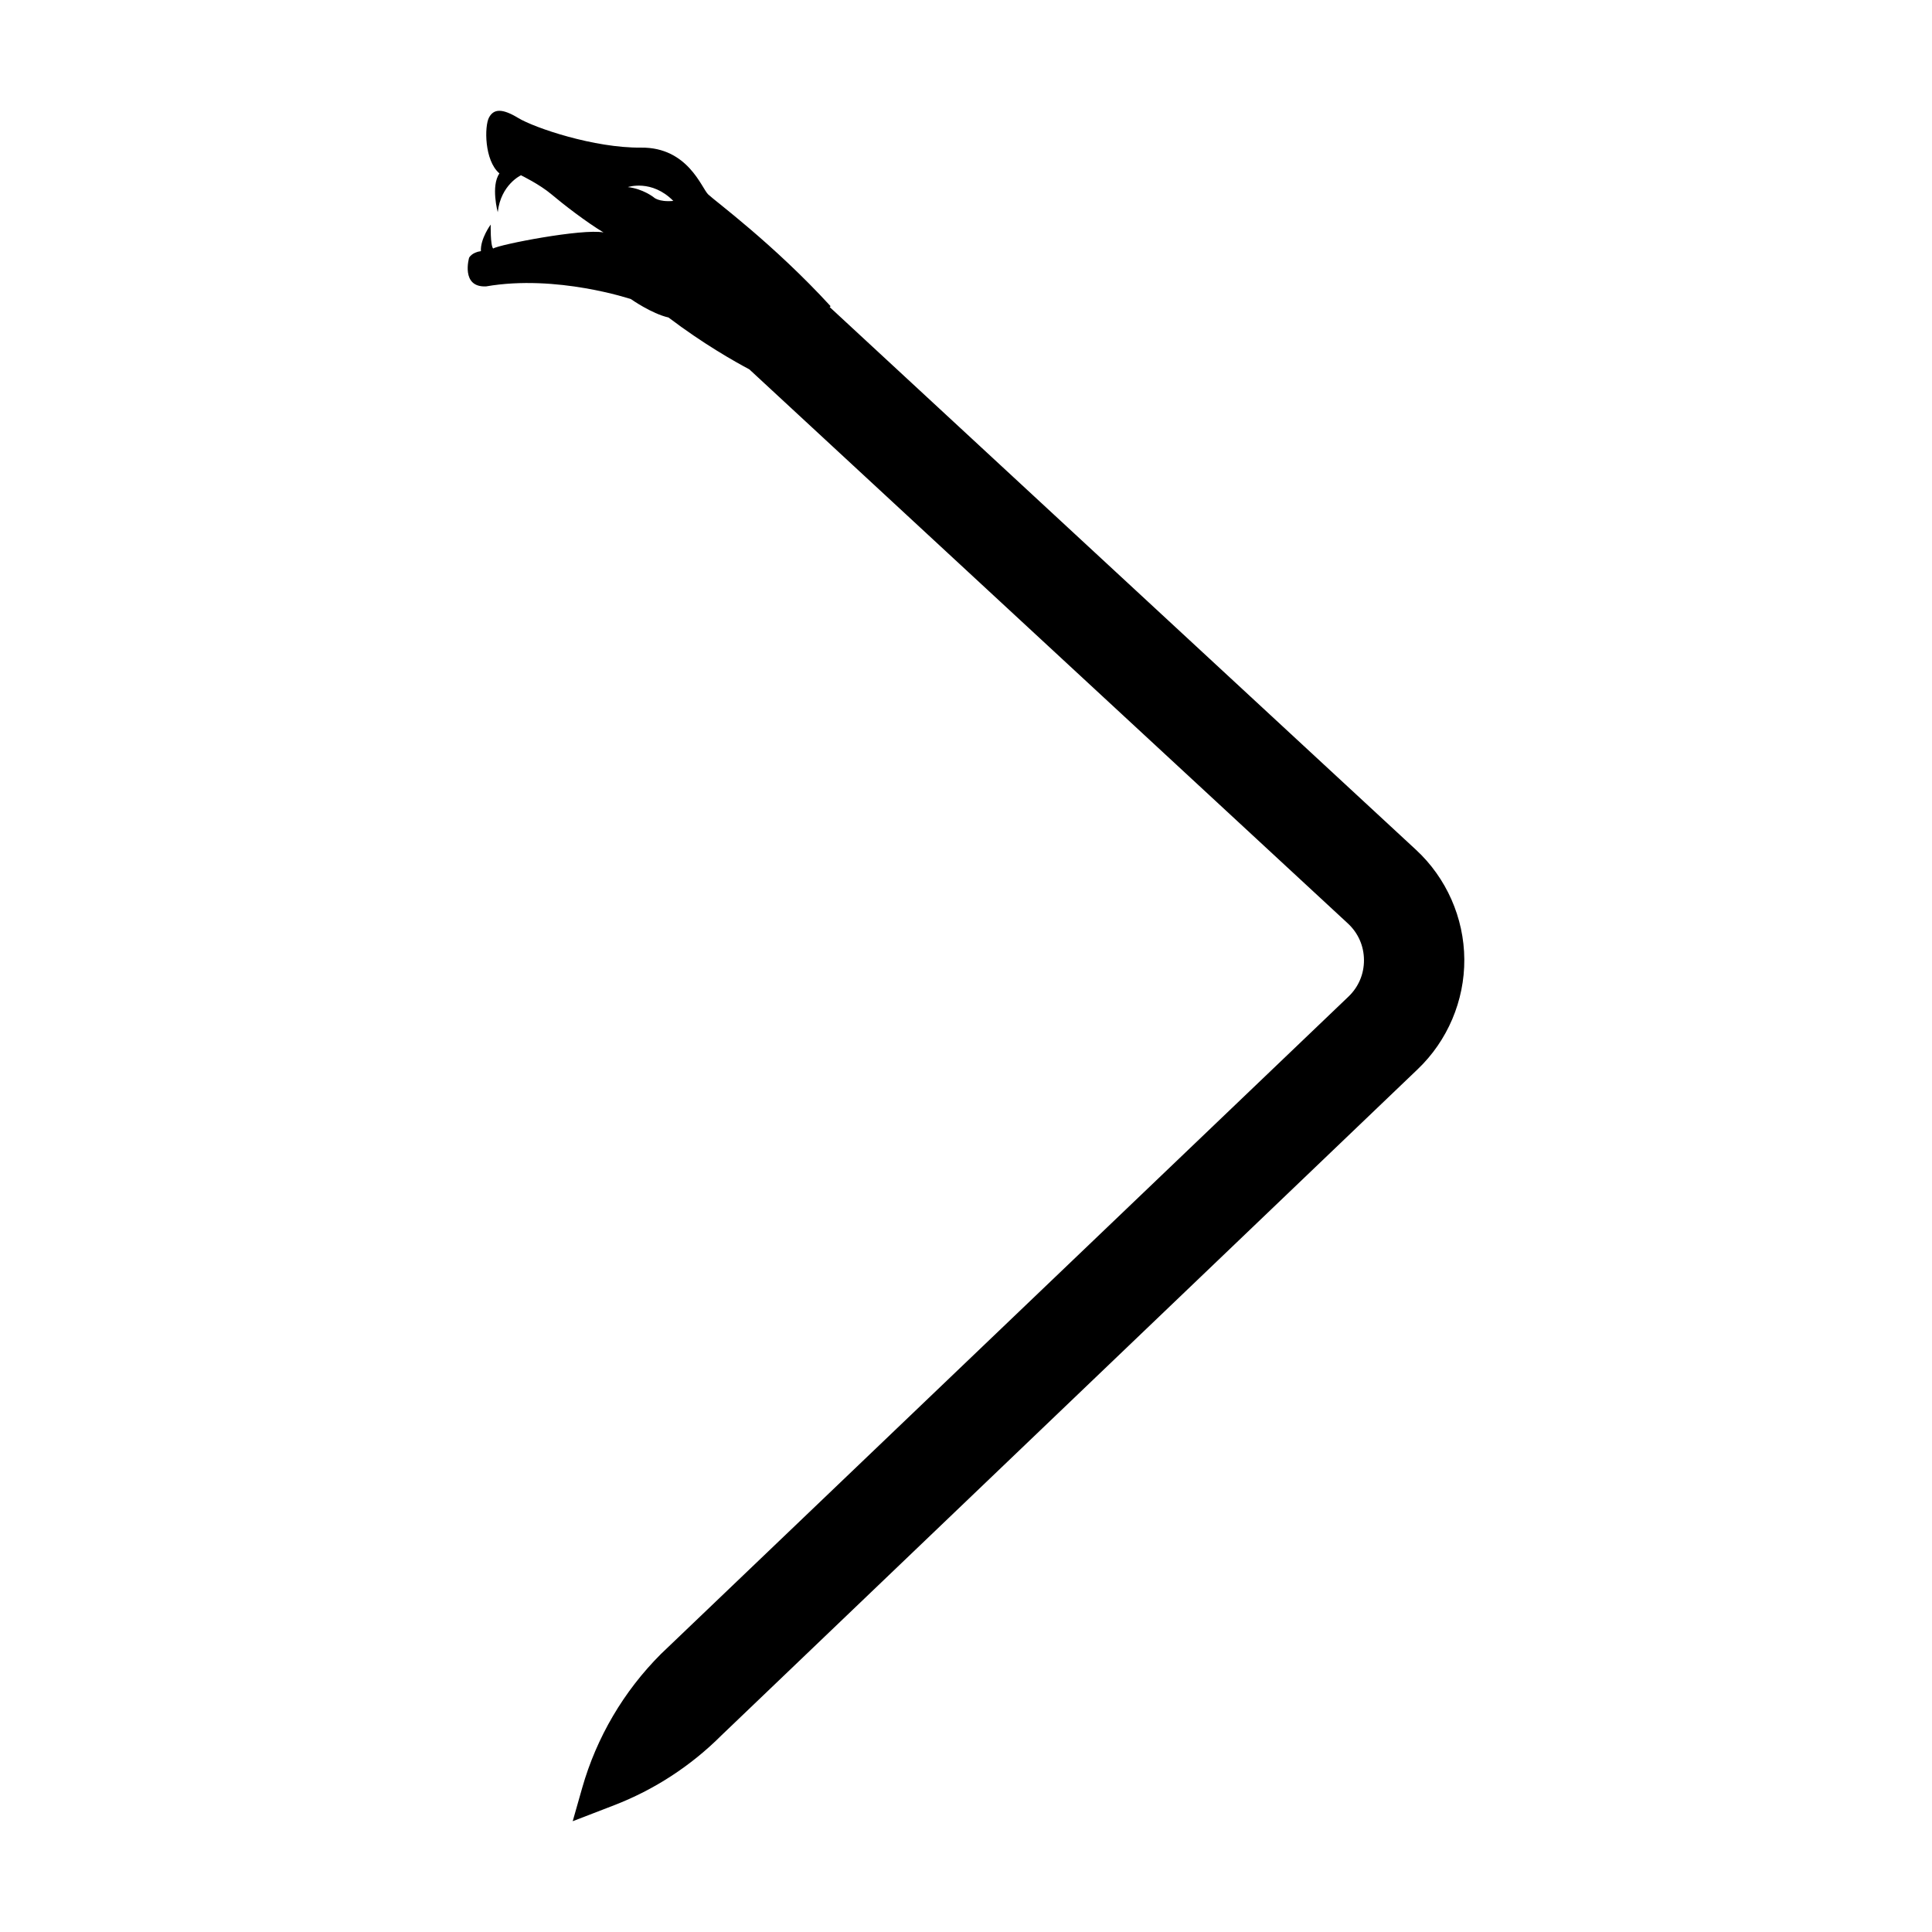
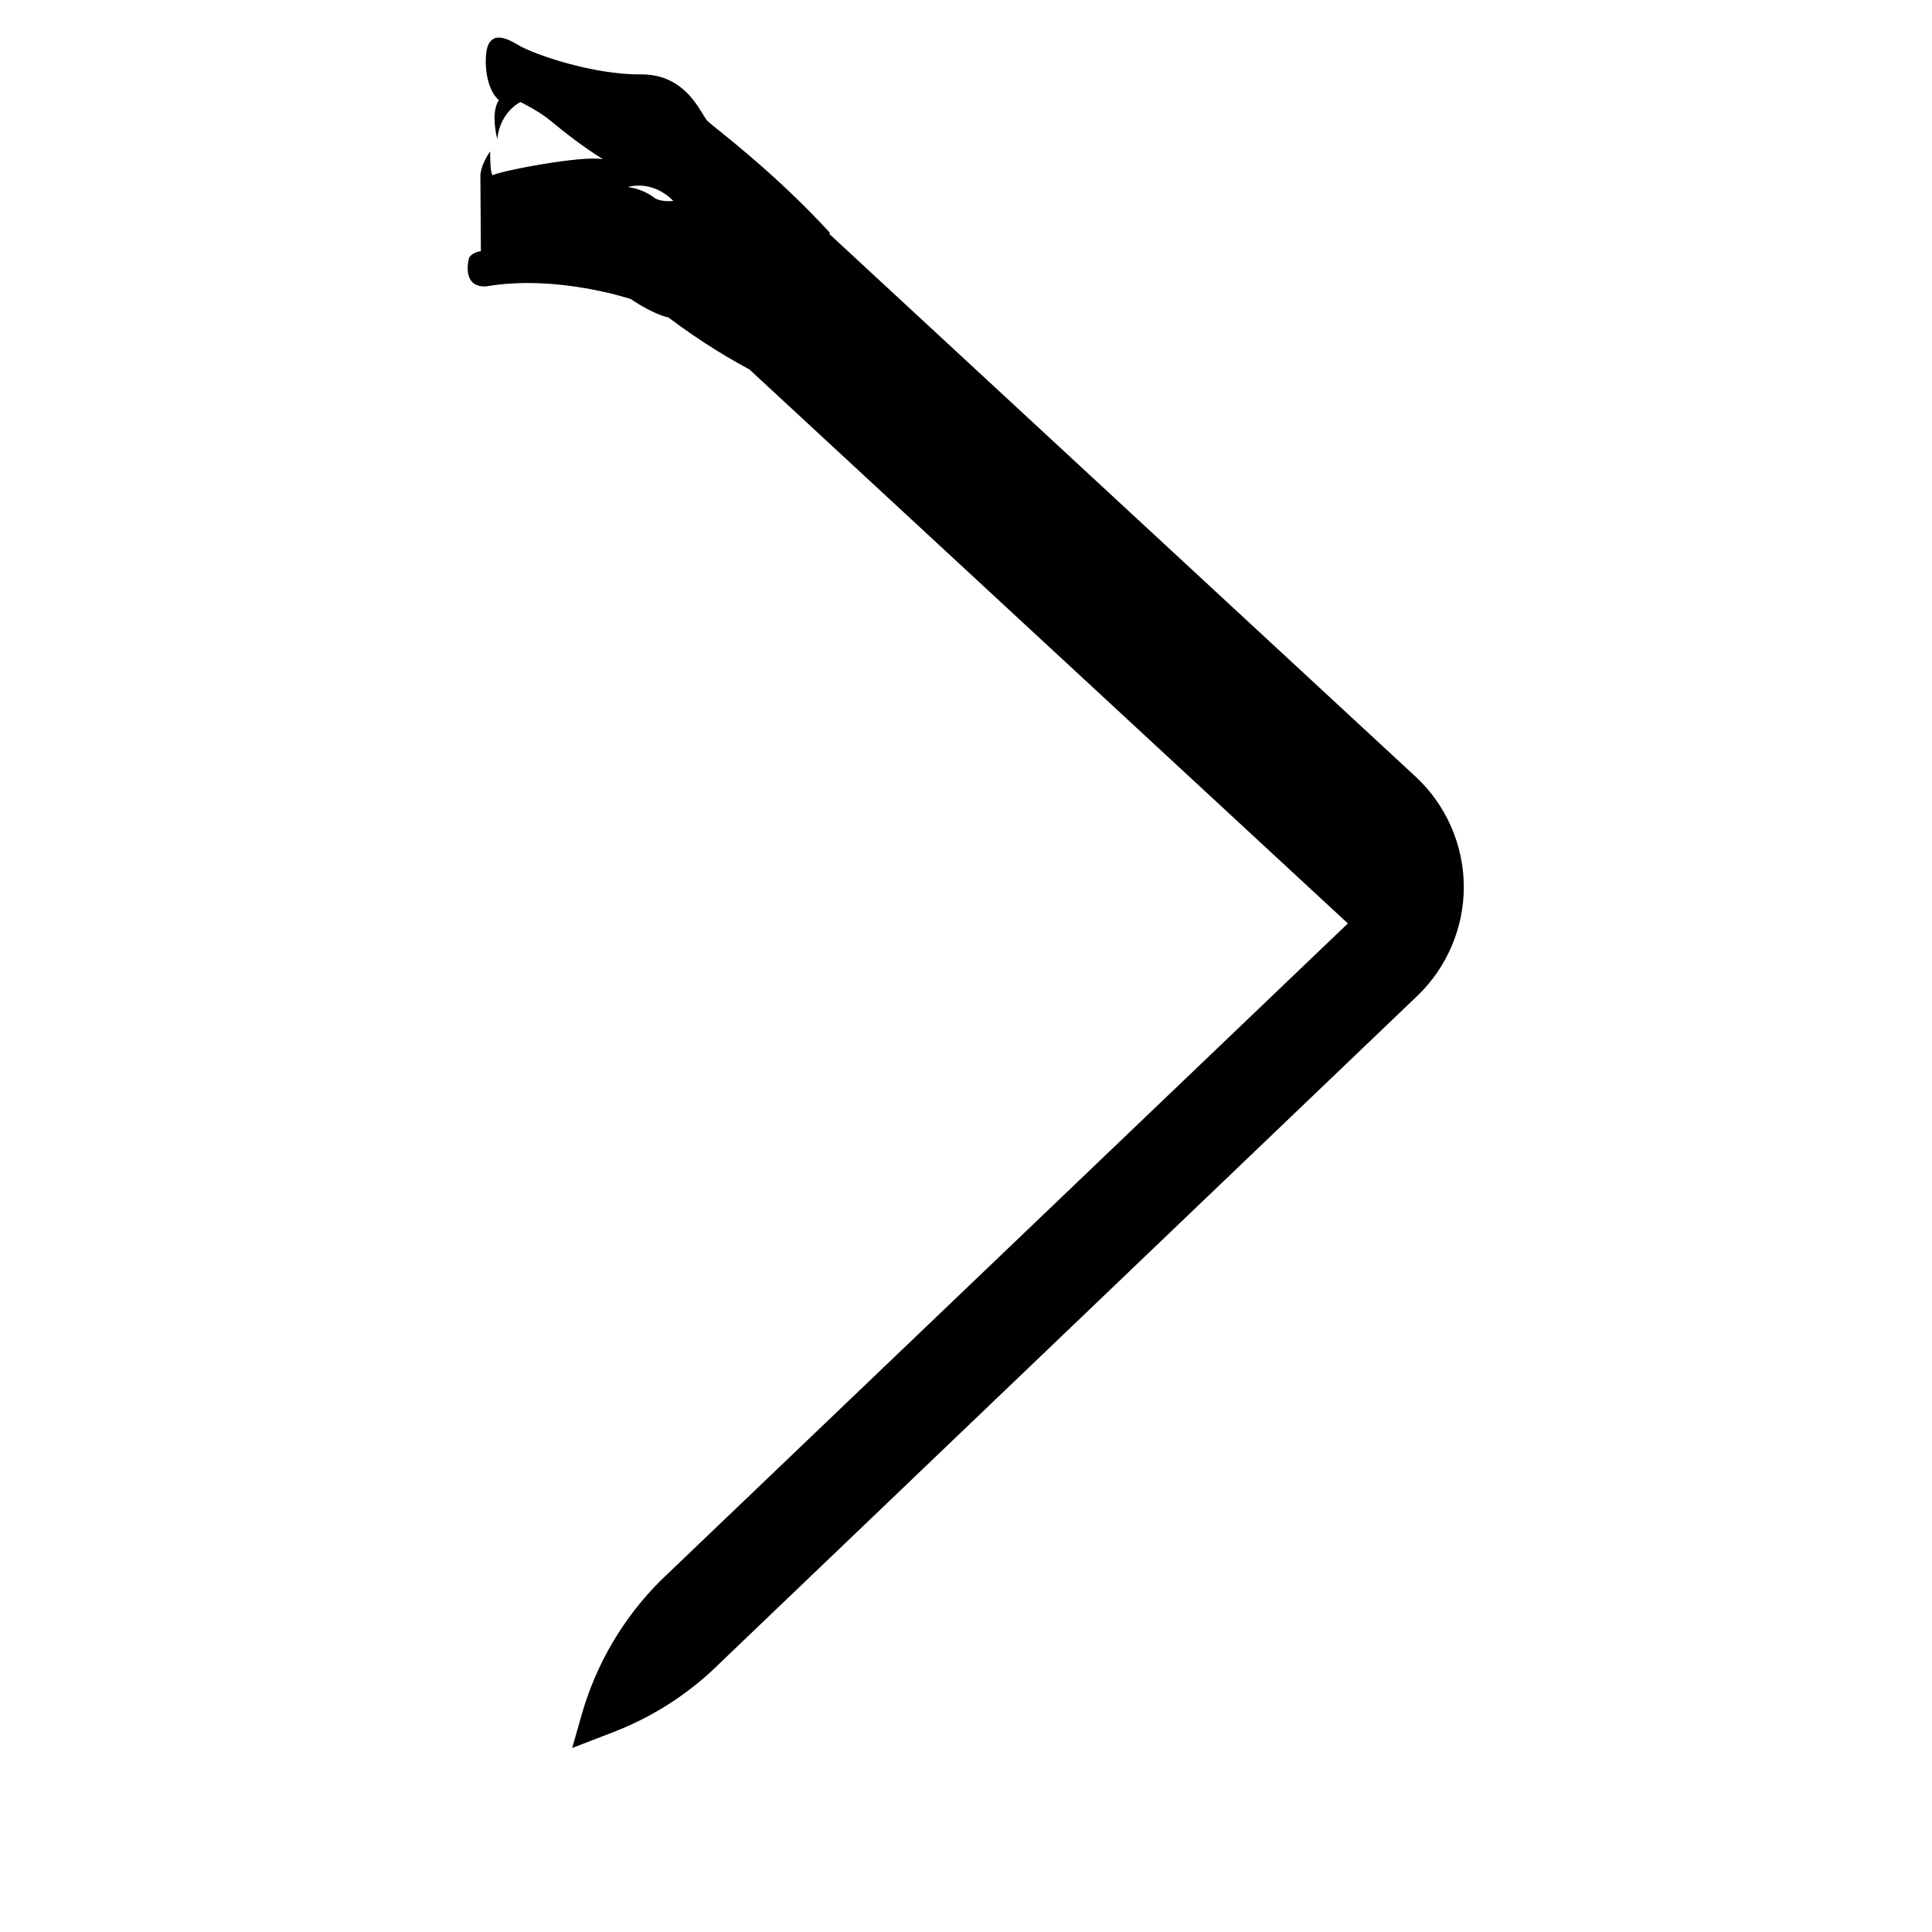
<svg xmlns="http://www.w3.org/2000/svg" fill="#000000" width="800px" height="800px" version="1.1" viewBox="144 144 512 512">
-   <path d="m271.44 210.56c-2.418 0.316-3.125 1.742-3.125 1.742s-2.293 7.926 4.516 7.594c18.672-3.242 38.375 3.371 38.375 3.371s5.438 3.848 9.949 4.871c9.219 6.988 17.578 11.703 21.426 13.746l158.62 146.84c2.727 2.523 4.242 5.957 4.266 9.676 0.027 3.719-1.441 7.172-4.133 9.734l-182.19 174.2c-9.863 9.863-17.043 22.082-20.863 35.496l-2.508 8.812 10.957-4.227c10.664-4.113 20.352-10.418 28.434-18.5l184.5-176.52c7.953-7.566 12.469-18.199 12.395-29.18-0.074-10.977-4.738-21.547-12.793-29l-155.39-143.84c0.078-0.074 0.168-0.156 0.242-0.227-15.152-16.52-30.688-27.922-32.449-29.633-1.762-1.715-5.371-12.527-17.785-12.395-12.414 0.133-28.258-5.246-32.535-7.844-4.277-2.598-6.512-2.453-7.754-0.141-1.242 2.312-1.258 11.41 2.762 14.824-2.332 3.324-0.449 10.273-0.449 10.273 0.816-7.328 6.16-9.781 6.16-9.781s4.926 2.383 8.082 5.051c3.16 2.672 9.176 7.32 13.789 10.098-5.582-1.086-27.688 3.203-29.246 4.266-0.77-0.828-0.652-6.352-0.652-6.352 0.004 0-2.781 3.75-2.594 7.051zm50.996-13.316c-3.981 0.363-5.246-0.996-5.246-0.996s-2.828-2.223-6.801-2.668c0 0.004 6.297-2.156 12.047 3.664z" />
+   <path d="m271.44 210.56c-2.418 0.316-3.125 1.742-3.125 1.742s-2.293 7.926 4.516 7.594c18.672-3.242 38.375 3.371 38.375 3.371s5.438 3.848 9.949 4.871c9.219 6.988 17.578 11.703 21.426 13.746l158.62 146.84l-182.19 174.2c-9.863 9.863-17.043 22.082-20.863 35.496l-2.508 8.812 10.957-4.227c10.664-4.113 20.352-10.418 28.434-18.5l184.5-176.52c7.953-7.566 12.469-18.199 12.395-29.18-0.074-10.977-4.738-21.547-12.793-29l-155.39-143.84c0.078-0.074 0.168-0.156 0.242-0.227-15.152-16.52-30.688-27.922-32.449-29.633-1.762-1.715-5.371-12.527-17.785-12.395-12.414 0.133-28.258-5.246-32.535-7.844-4.277-2.598-6.512-2.453-7.754-0.141-1.242 2.312-1.258 11.41 2.762 14.824-2.332 3.324-0.449 10.273-0.449 10.273 0.816-7.328 6.16-9.781 6.16-9.781s4.926 2.383 8.082 5.051c3.16 2.672 9.176 7.32 13.789 10.098-5.582-1.086-27.688 3.203-29.246 4.266-0.77-0.828-0.652-6.352-0.652-6.352 0.004 0-2.781 3.75-2.594 7.051zm50.996-13.316c-3.981 0.363-5.246-0.996-5.246-0.996s-2.828-2.223-6.801-2.668c0 0.004 6.297-2.156 12.047 3.664z" />
</svg>